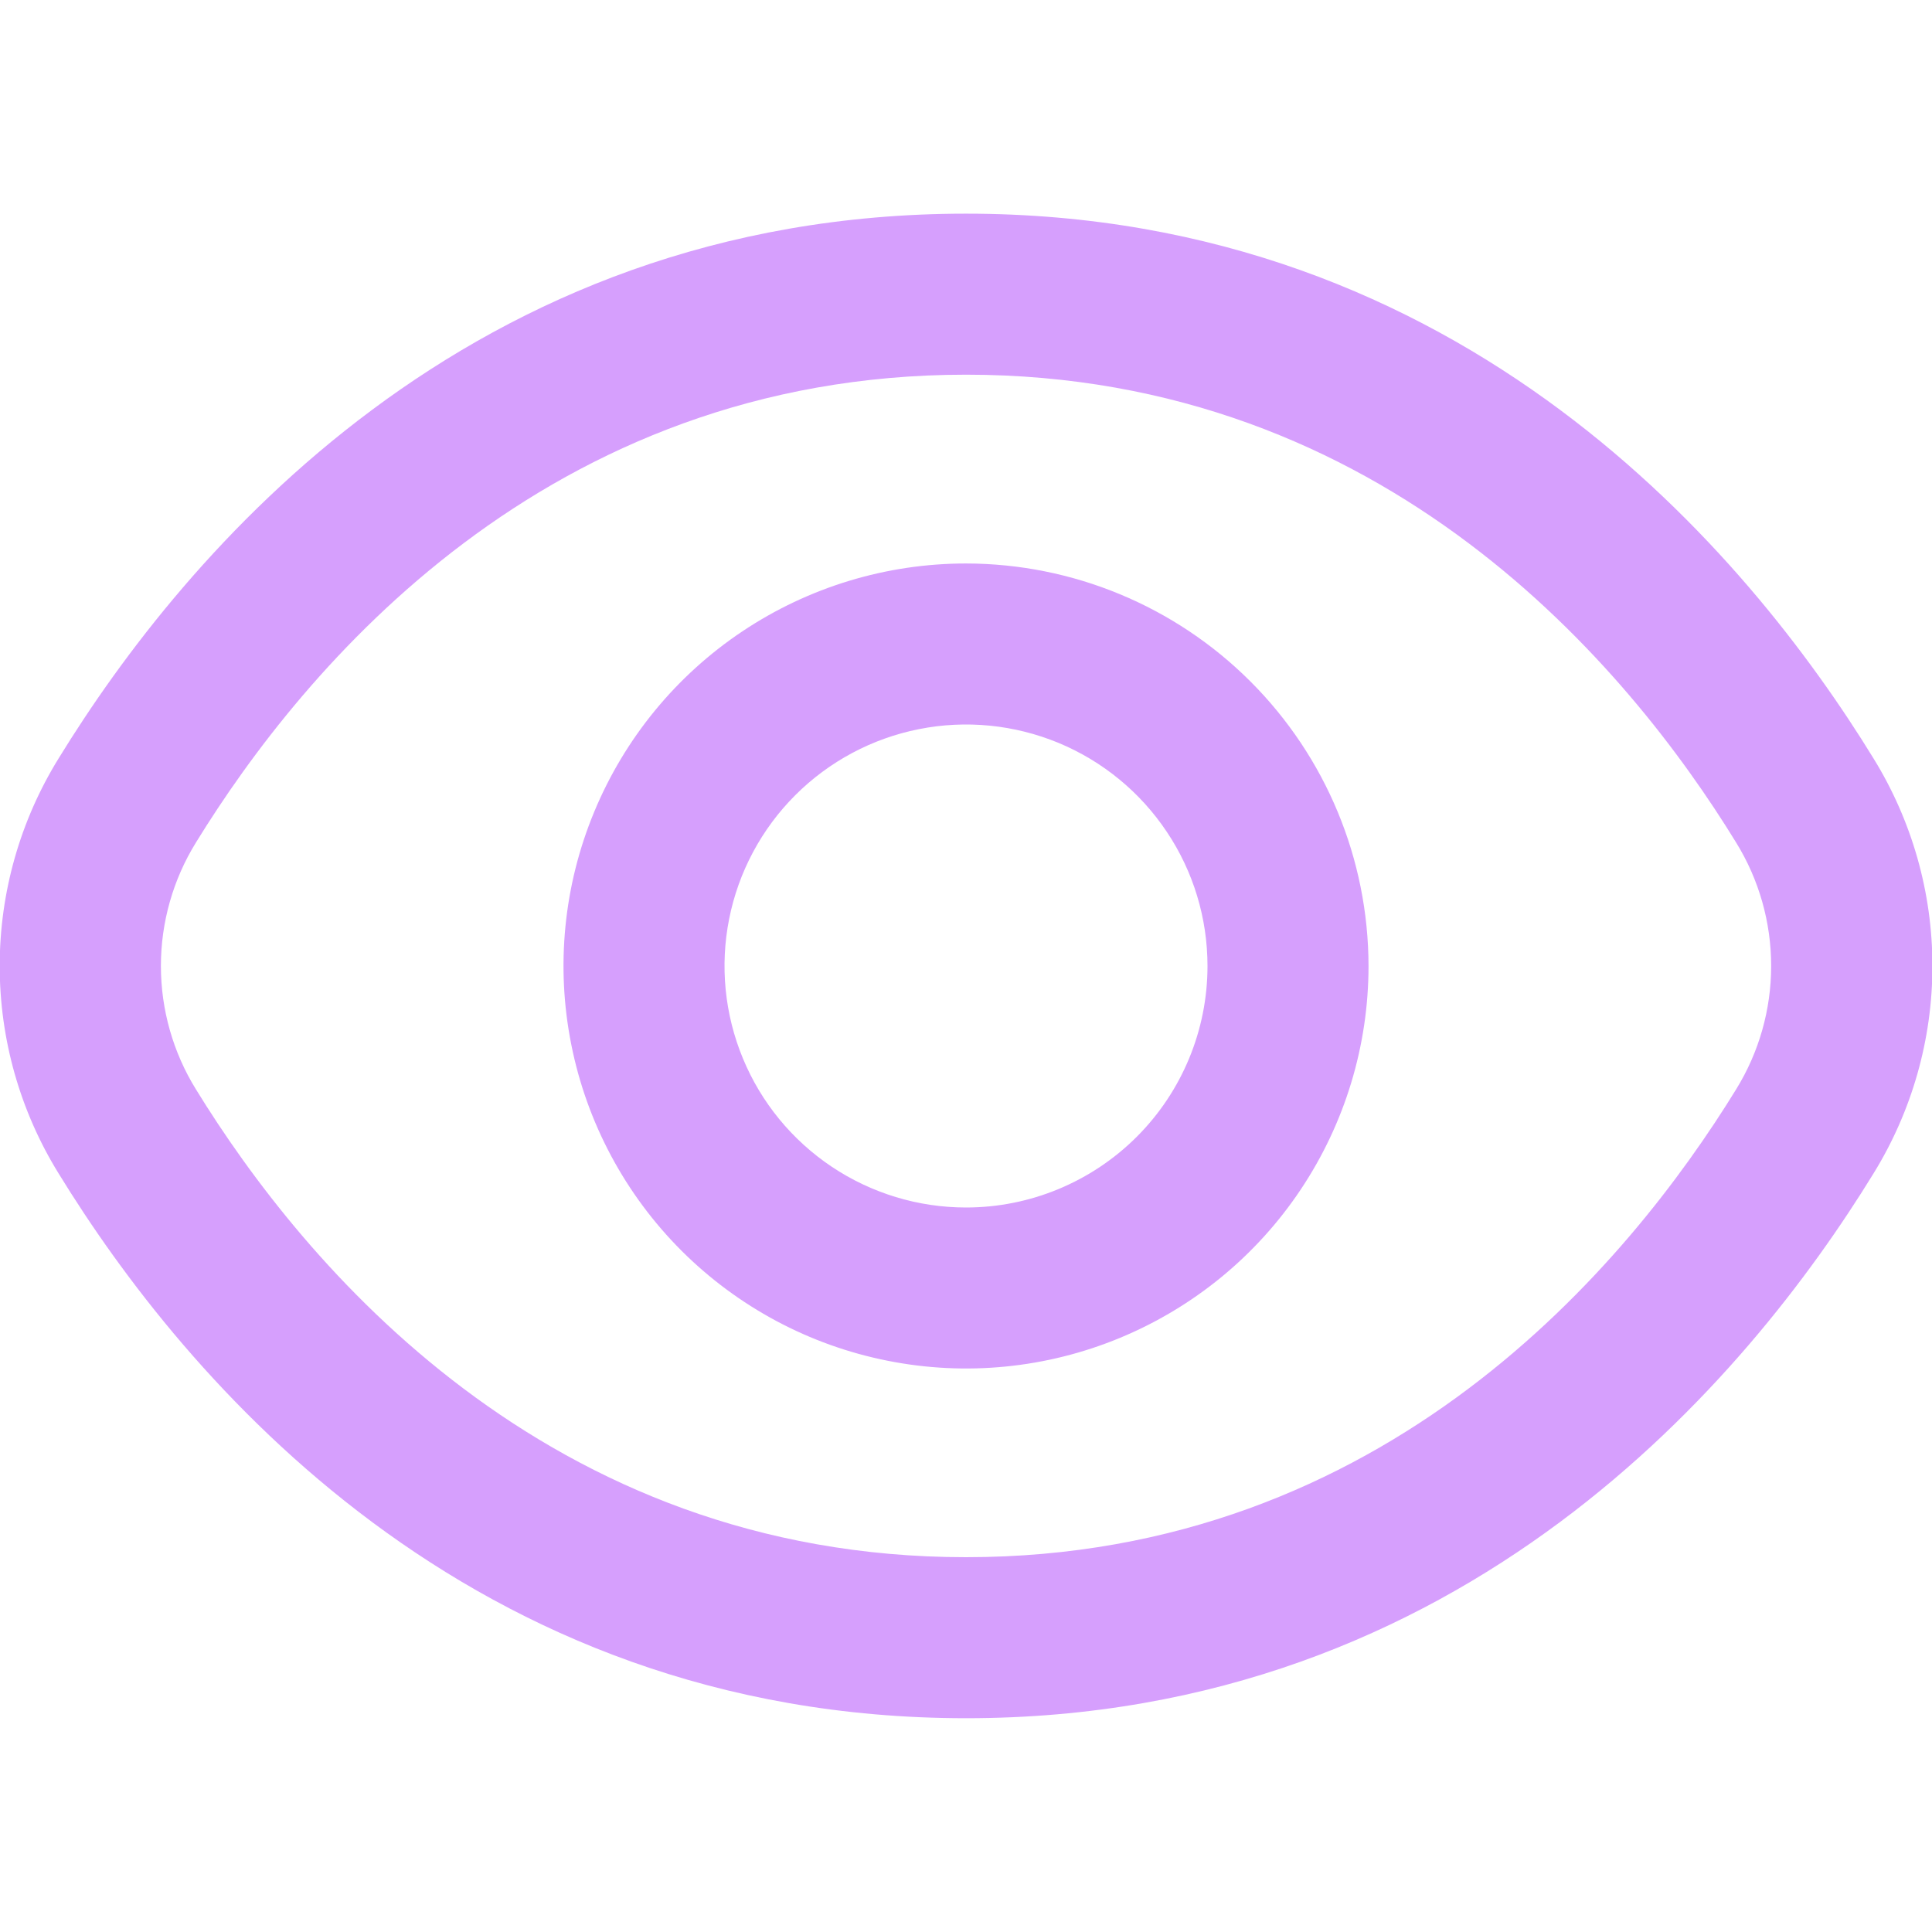
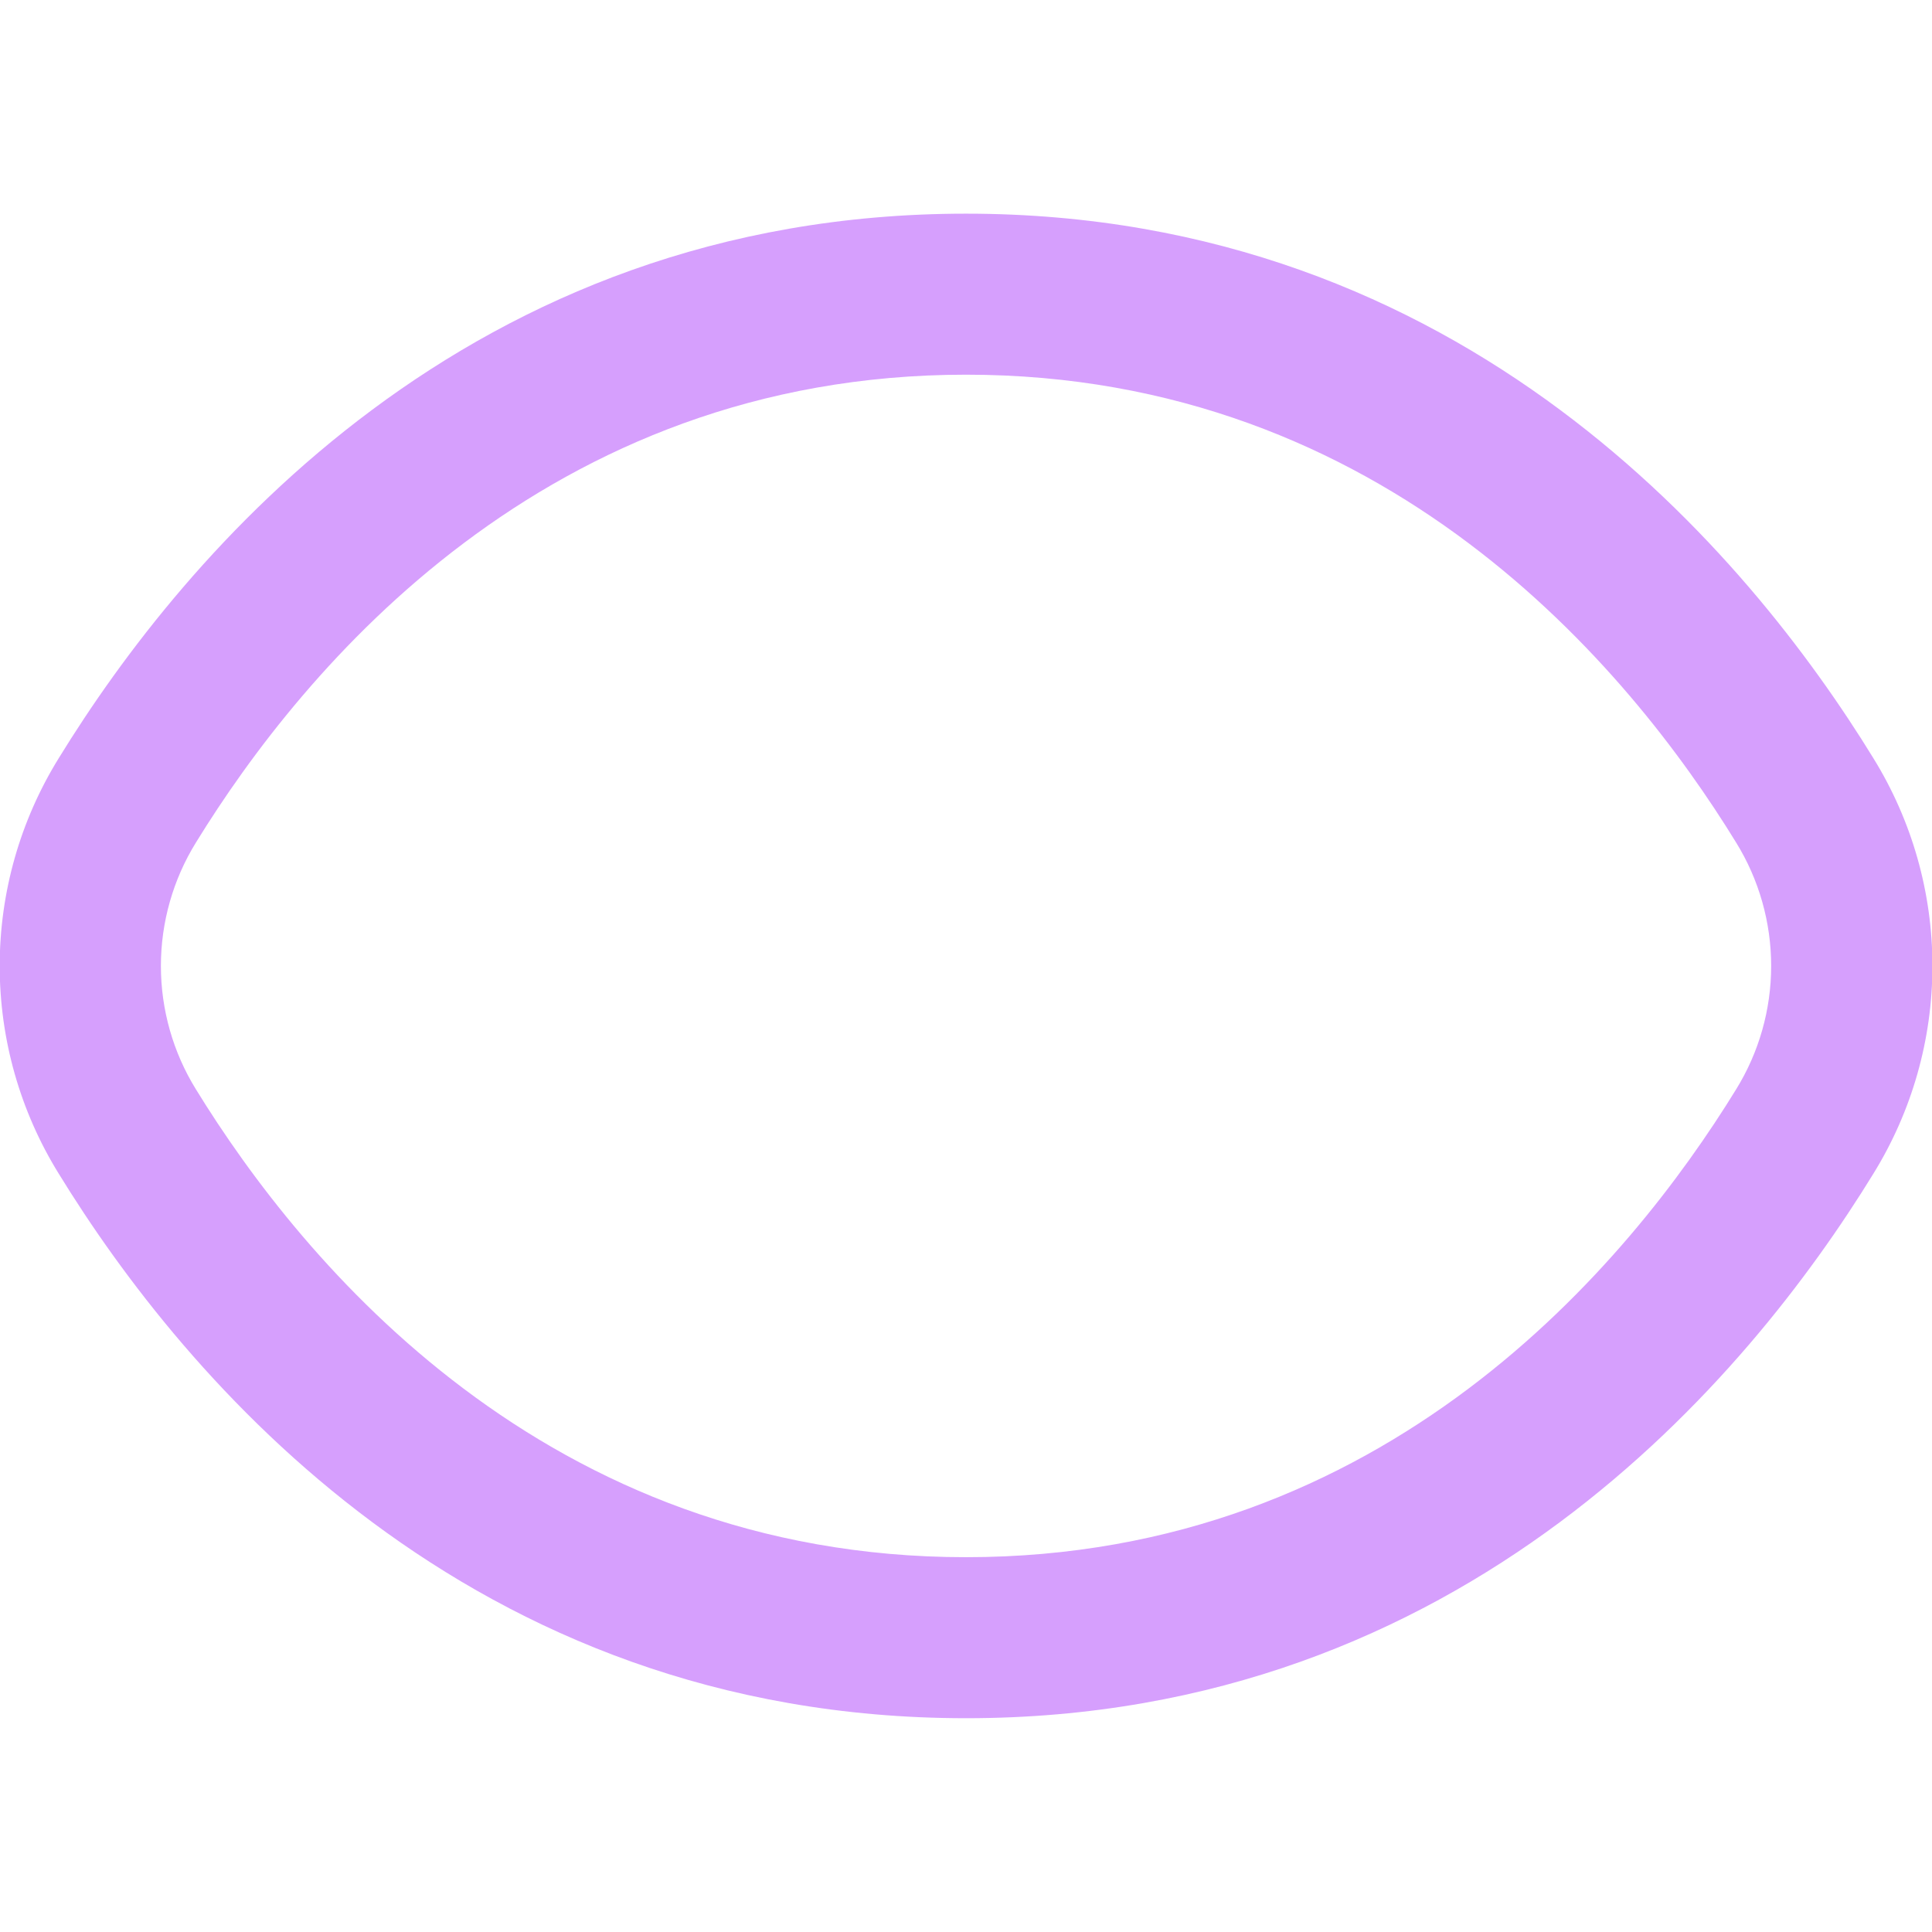
<svg xmlns="http://www.w3.org/2000/svg" width="32" height="32" viewBox="0 0 32 32" fill="none">
  <g clip-path="url(#clip0_1_1725)">
    <path d="M31.029 12.558C28.961 9.19 24.257 3.539 16.001 3.539C7.745 3.539 3.041 9.19 0.973 12.558C0.333 13.592 -0.005 14.783 -0.005 15.999C-0.005 17.215 0.333 18.406 0.973 19.44C3.041 22.808 7.745 28.459 16.001 28.459C24.257 28.459 28.961 22.808 31.029 19.44C31.668 18.406 32.007 17.215 32.007 15.999C32.007 14.783 31.668 13.592 31.029 12.558ZM28.755 18.044C26.979 20.932 22.959 25.792 16.001 25.792C9.042 25.792 5.022 20.932 3.246 18.044C2.866 17.43 2.665 16.722 2.665 15.999C2.665 15.277 2.866 14.568 3.246 13.954C5.022 11.066 9.042 6.206 16.001 6.206C22.959 6.206 26.979 11.06 28.755 13.954C29.135 14.568 29.336 15.277 29.336 15.999C29.336 16.722 29.135 17.43 28.755 18.044Z" fill="#D69FFD" />
-     <path d="M16 9.333C14.682 9.333 13.393 9.724 12.296 10.457C11.2 11.189 10.346 12.23 9.841 13.449C9.336 14.667 9.204 16.007 9.462 17.3C9.719 18.594 10.354 19.782 11.286 20.714C12.219 21.646 13.406 22.281 14.7 22.538C15.993 22.796 17.333 22.664 18.551 22.159C19.77 21.654 20.811 20.8 21.543 19.704C22.276 18.607 22.667 17.319 22.667 16C22.665 14.232 21.962 12.538 20.712 11.288C19.462 10.038 17.768 9.335 16 9.333ZM16 20C15.209 20 14.436 19.765 13.778 19.326C13.12 18.886 12.607 18.262 12.305 17.531C12.002 16.8 11.923 15.995 12.077 15.22C12.231 14.444 12.612 13.731 13.172 13.171C13.731 12.612 14.444 12.231 15.22 12.077C15.996 11.922 16.8 12.002 17.531 12.304C18.262 12.607 18.887 13.12 19.326 13.778C19.766 14.435 20 15.209 20 16C20 17.061 19.579 18.078 18.829 18.828C18.078 19.578 17.061 20 16 20Z" fill="#D69FFD" />
  </g>
  <defs>
    <clipPath id="clip0_1_1725">
      <rect width="32" height="32" fill="white" />
    </clipPath>
  </defs>
</svg>